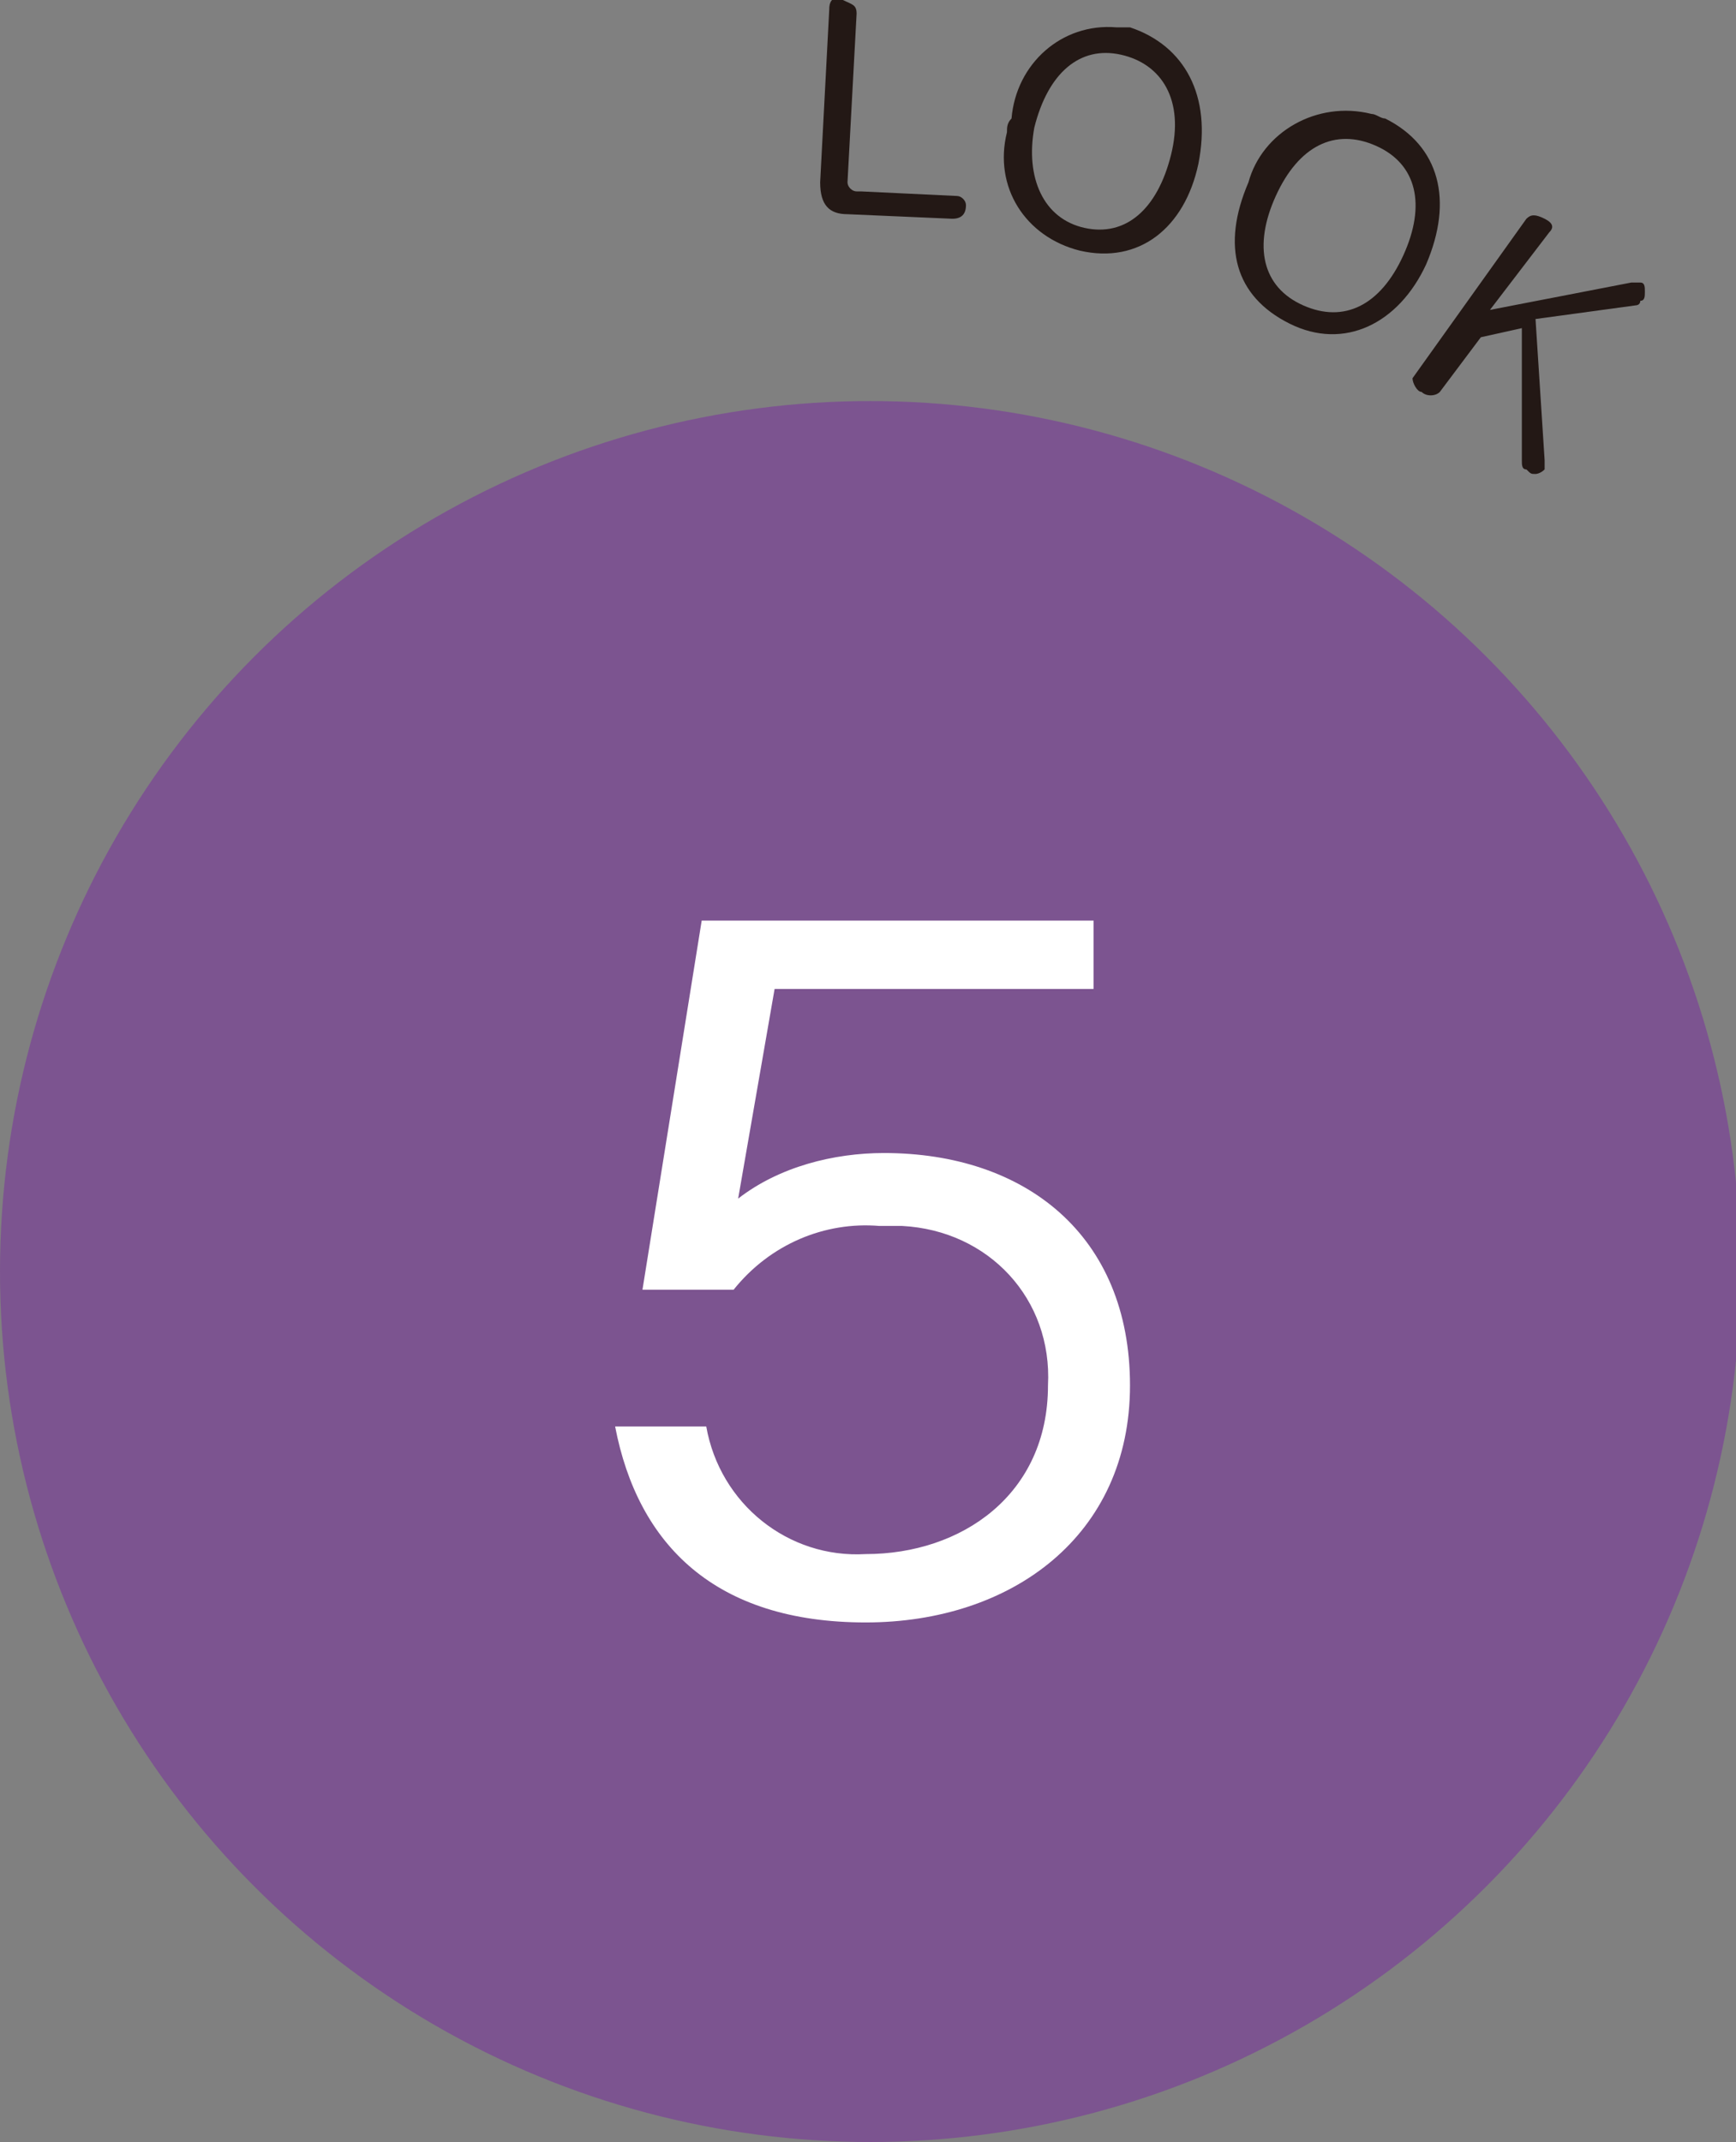
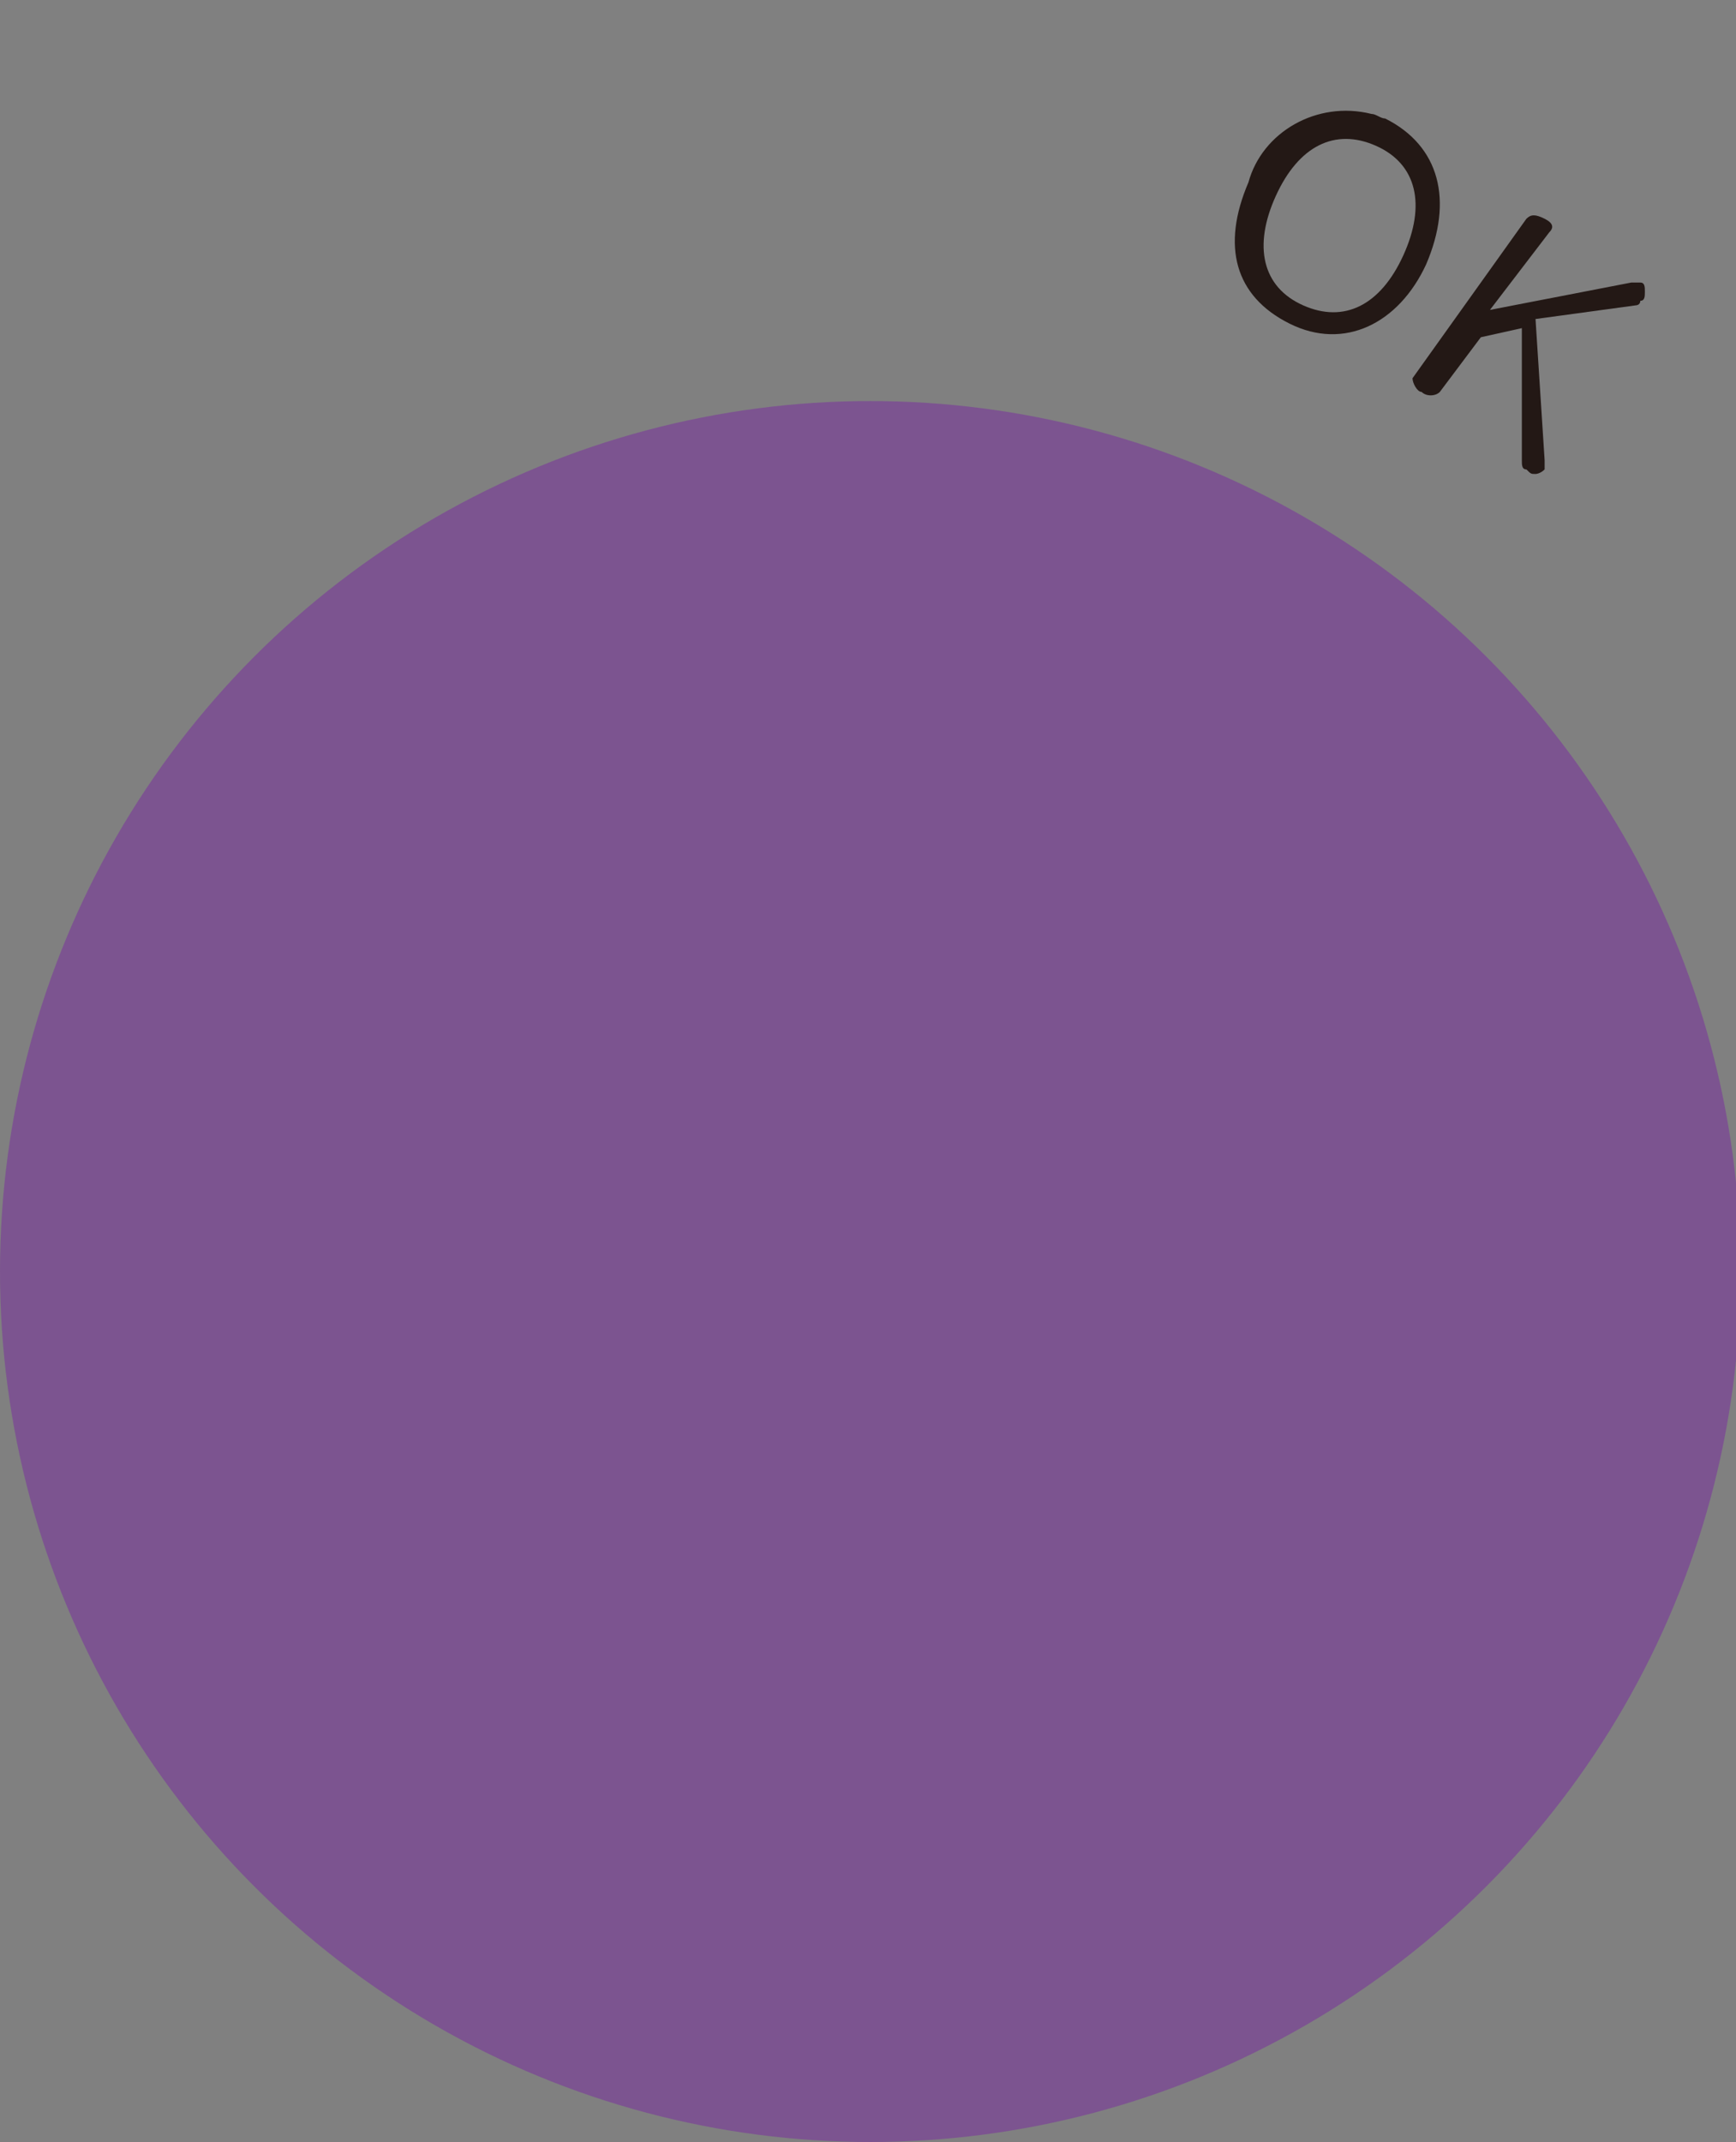
<svg xmlns="http://www.w3.org/2000/svg" version="1.1" id="レイヤー_1" x="0px" y="0px" viewBox="0 0 38.1 47" style="enable-background:new 0 0 38.1 47;" xml:space="preserve">
  <rect x="0" y="0" width="38.1" height="47" fill="#808080" stroke="none" />
  <style type="text/css">
	.st0{fill:#7C5490;}
	.st1{fill:#FFFFFF;}
	.st2{fill:#231815;}
</style>
  <circle class="st0" cx="19.1" cy="27.9" r="19.1" />
-   <path class="st1" d="M19,35.6c-3.3,0-5-1.7-5.5-4.3h2c0.3,1.7,1.8,2.9,3.5,2.8c2.1,0,4-1.3,4-3.7c0.1-1.9-1.3-3.4-3.2-3.5  c-0.2,0-0.3,0-0.5,0c-1.2-0.1-2.4,0.4-3.2,1.4h-2l1.3-8.1h8.6v1.5h-7l-0.8,4.6c0.9-0.7,2.1-1,3.2-1c3.1,0,5.4,1.8,5.4,5.1  S22.2,35.6,19,35.6z" />
-   <path class="st2" d="M18.2,0.2c0-0.2,0.1-0.3,0.3-0.2s0.3,0.1,0.3,0.3L18.6,4c0,0.1,0.1,0.2,0.2,0.2c0,0,0,0,0.1,0L21,4.3  c0.1,0,0.2,0.1,0.2,0.2c0,0,0,0,0,0c0,0.2-0.1,0.3-0.3,0.3l-2.3-0.1c-0.4,0-0.6-0.2-0.6-0.7L18.2,0.2z" />
-   <path class="st2" d="M26.3,3.6C26,5,25,5.8,23.7,5.5c-1.2-0.3-1.9-1.4-1.6-2.6c0-0.1,0-0.2,0.1-0.3c0.1-1.2,1.1-2.1,2.3-2  c0.1,0,0.2,0,0.3,0C26,1,26.6,2.1,26.3,3.6z M22.7,2.8c-0.2,1.1,0.2,2,1.1,2.2s1.6-0.4,1.9-1.6s-0.2-2-1.1-2.2S23,1.6,22.7,2.8z" />
  <path class="st2" d="M31.3,5.8c-0.6,1.3-1.8,1.9-3,1.3S26.8,5.4,27.4,4c0.3-1.1,1.5-1.8,2.7-1.5c0.1,0,0.2,0.1,0.3,0.1  C31.6,3.2,31.9,4.4,31.3,5.8z M28,4.3c-0.5,1.1-0.3,2,0.6,2.4s1.7,0,2.2-1.1s0.3-2-0.6-2.4S28.5,3.2,28,4.3z" />
  <path class="st2" d="M33.9,10.1c0,0.1,0,0.1,0,0.2c-0.1,0.1-0.2,0.1-0.2,0.1c-0.1,0-0.1,0-0.2-0.1c-0.1,0-0.1-0.1-0.1-0.2V7.2  l-0.9,0.2l-0.9,1.2c-0.1,0.1-0.3,0.1-0.4,0c0,0,0,0,0,0c-0.1,0-0.2-0.2-0.2-0.3c0,0,0,0,0,0l2.5-3.5c0.1-0.1,0.2-0.1,0.4,0  S34.1,5,34,5.1l-1.3,1.7l3.1-0.6c0.1,0,0.1,0,0.2,0c0.1,0,0.1,0.1,0.1,0.2c0,0.1,0,0.2-0.1,0.2c0,0.1-0.1,0.1-0.1,0.1l-2.2,0.3  L33.9,10.1z" />
</svg>